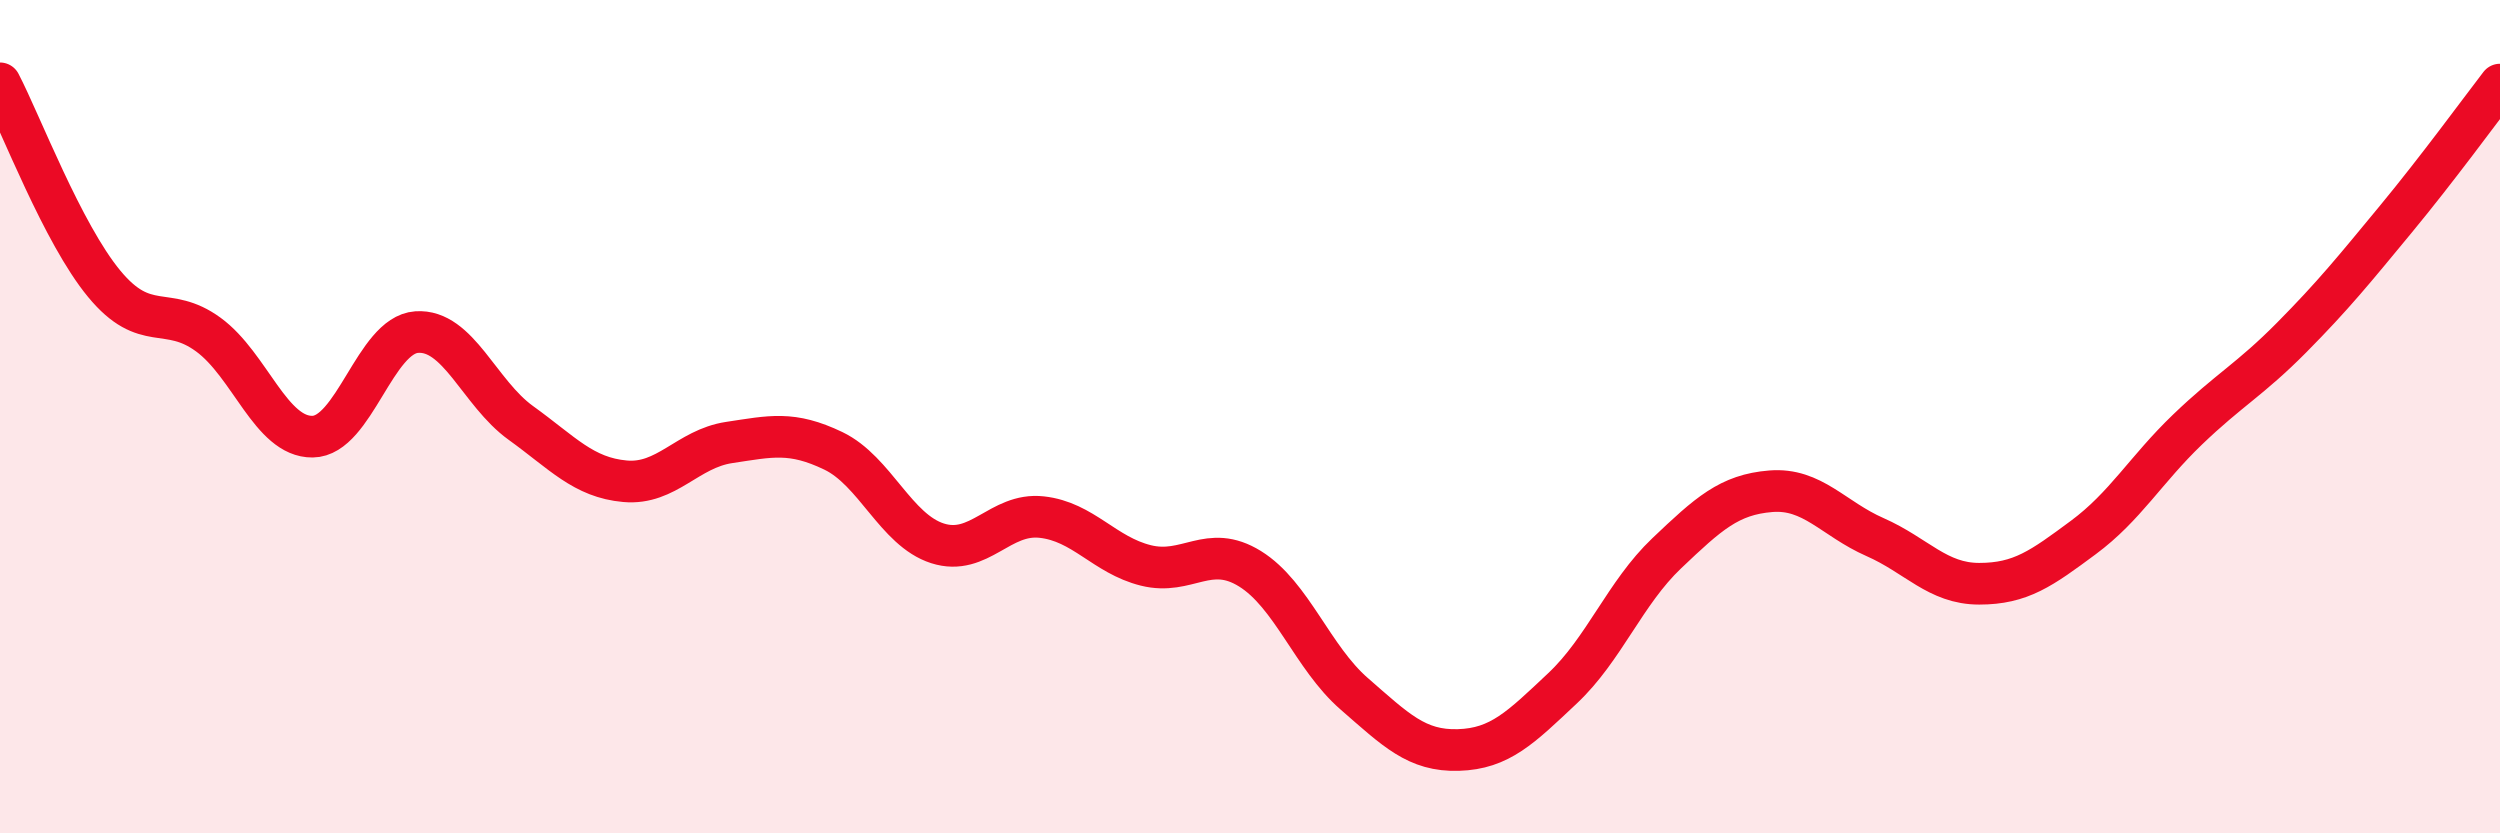
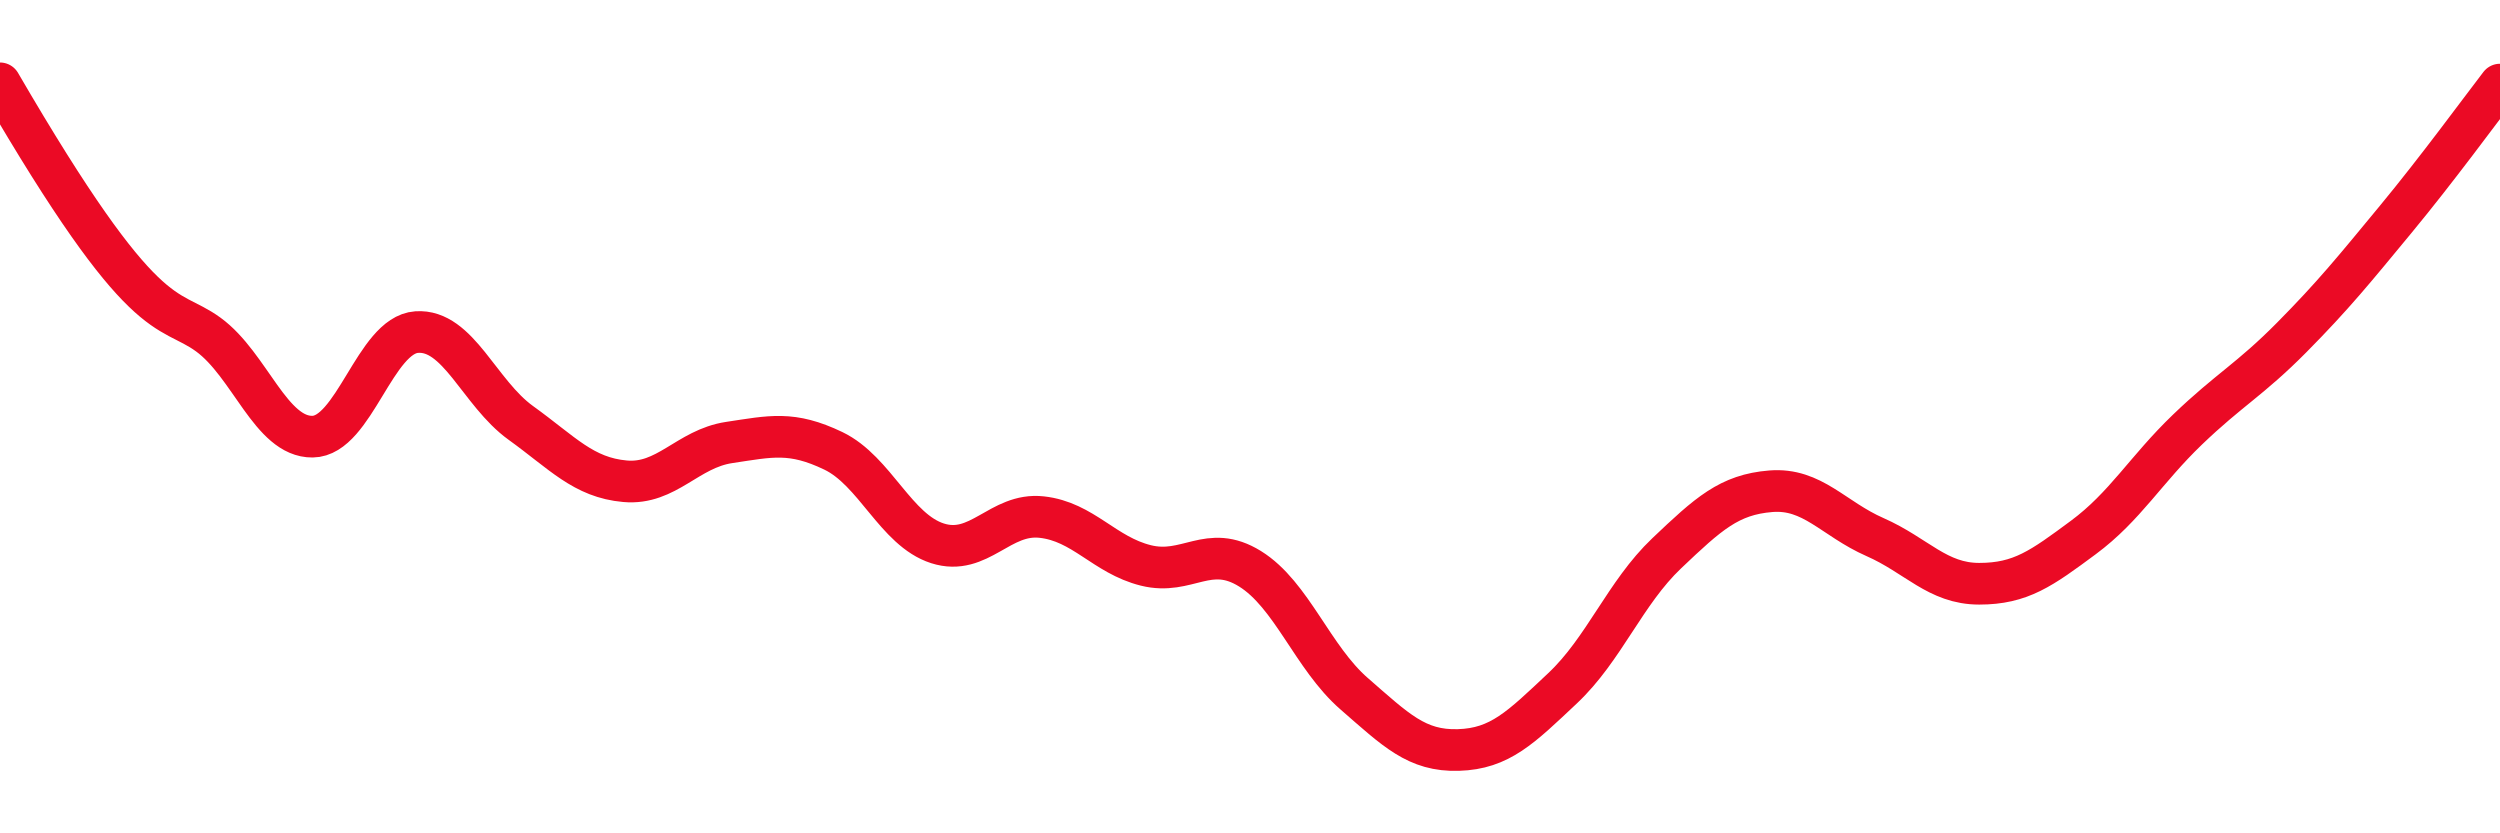
<svg xmlns="http://www.w3.org/2000/svg" width="60" height="20" viewBox="0 0 60 20">
-   <path d="M 0,2 C 0.5,2.96 1.5,5.6 2.5,6.81 C 3.5,8.02 4,7.3 5,8.03 C 6,8.76 6.5,10.49 7.5,10.48 C 8.5,10.47 9,8.04 10,7.97 C 11,7.9 11.5,9.43 12.5,10.15 C 13.5,10.87 14,11.46 15,11.55 C 16,11.64 16.5,10.77 17.5,10.62 C 18.5,10.47 19,10.34 20,10.82 C 21,11.3 21.5,12.72 22.5,13.04 C 23.5,13.36 24,12.3 25,12.41 C 26,12.52 26.5,13.32 27.5,13.57 C 28.5,13.82 29,13.03 30,13.65 C 31,14.27 31.5,15.78 32.5,16.65 C 33.5,17.52 34,18.03 35,18 C 36,17.97 36.5,17.46 37.5,16.52 C 38.5,15.58 39,14.23 40,13.28 C 41,12.33 41.5,11.87 42.5,11.79 C 43.5,11.71 44,12.45 45,12.89 C 46,13.33 46.5,14.01 47.5,14.01 C 48.5,14.01 49,13.64 50,12.9 C 51,12.16 51.5,11.27 52.5,10.31 C 53.5,9.35 54,9.11 55,8.1 C 56,7.09 56.5,6.47 57.5,5.26 C 58.5,4.05 59.5,2.68 60,2.03L60 20L0 20Z" fill="#EB0A25" opacity="0.1" stroke-linecap="round" stroke-linejoin="round" />
-   <path d="M 0,2 C 0.5,2.96 1.5,5.6 2.5,6.81 C 3.5,8.02 4,7.3 5,8.03 C 6,8.76 6.5,10.49 7.5,10.48 C 8.5,10.47 9,8.04 10,7.97 C 11,7.9 11.5,9.43 12.5,10.15 C 13.5,10.87 14,11.46 15,11.55 C 16,11.64 16.5,10.77 17.5,10.62 C 18.5,10.47 19,10.34 20,10.82 C 21,11.3 21.5,12.72 22.5,13.04 C 23.5,13.36 24,12.3 25,12.41 C 26,12.52 26.5,13.32 27.5,13.57 C 28.5,13.82 29,13.03 30,13.65 C 31,14.27 31.5,15.78 32.5,16.65 C 33.5,17.52 34,18.03 35,18 C 36,17.97 36.5,17.46 37.5,16.52 C 38.5,15.58 39,14.23 40,13.28 C 41,12.33 41.5,11.87 42.5,11.79 C 43.5,11.71 44,12.45 45,12.89 C 46,13.33 46.5,14.01 47.5,14.01 C 48.5,14.01 49,13.64 50,12.9 C 51,12.16 51.5,11.27 52.5,10.31 C 53.5,9.35 54,9.11 55,8.1 C 56,7.09 56.5,6.47 57.5,5.26 C 58.5,4.05 59.5,2.68 60,2.03" stroke="#EB0A25" stroke-width="1" fill="none" stroke-linecap="round" stroke-linejoin="round" />
+   <path d="M 0,2 C 3.5,8.02 4,7.3 5,8.03 C 6,8.76 6.5,10.49 7.5,10.48 C 8.5,10.47 9,8.04 10,7.97 C 11,7.9 11.5,9.43 12.5,10.15 C 13.5,10.87 14,11.46 15,11.55 C 16,11.64 16.5,10.77 17.5,10.62 C 18.5,10.47 19,10.34 20,10.82 C 21,11.3 21.5,12.72 22.5,13.04 C 23.5,13.36 24,12.3 25,12.41 C 26,12.52 26.5,13.32 27.5,13.57 C 28.5,13.82 29,13.03 30,13.65 C 31,14.27 31.5,15.78 32.5,16.65 C 33.5,17.52 34,18.03 35,18 C 36,17.97 36.5,17.46 37.5,16.52 C 38.5,15.58 39,14.23 40,13.28 C 41,12.33 41.5,11.87 42.5,11.79 C 43.5,11.71 44,12.45 45,12.89 C 46,13.33 46.5,14.01 47.5,14.01 C 48.5,14.01 49,13.64 50,12.9 C 51,12.16 51.5,11.27 52.5,10.31 C 53.5,9.35 54,9.11 55,8.1 C 56,7.09 56.5,6.47 57.5,5.26 C 58.5,4.05 59.5,2.68 60,2.03" stroke="#EB0A25" stroke-width="1" fill="none" stroke-linecap="round" stroke-linejoin="round" />
</svg>